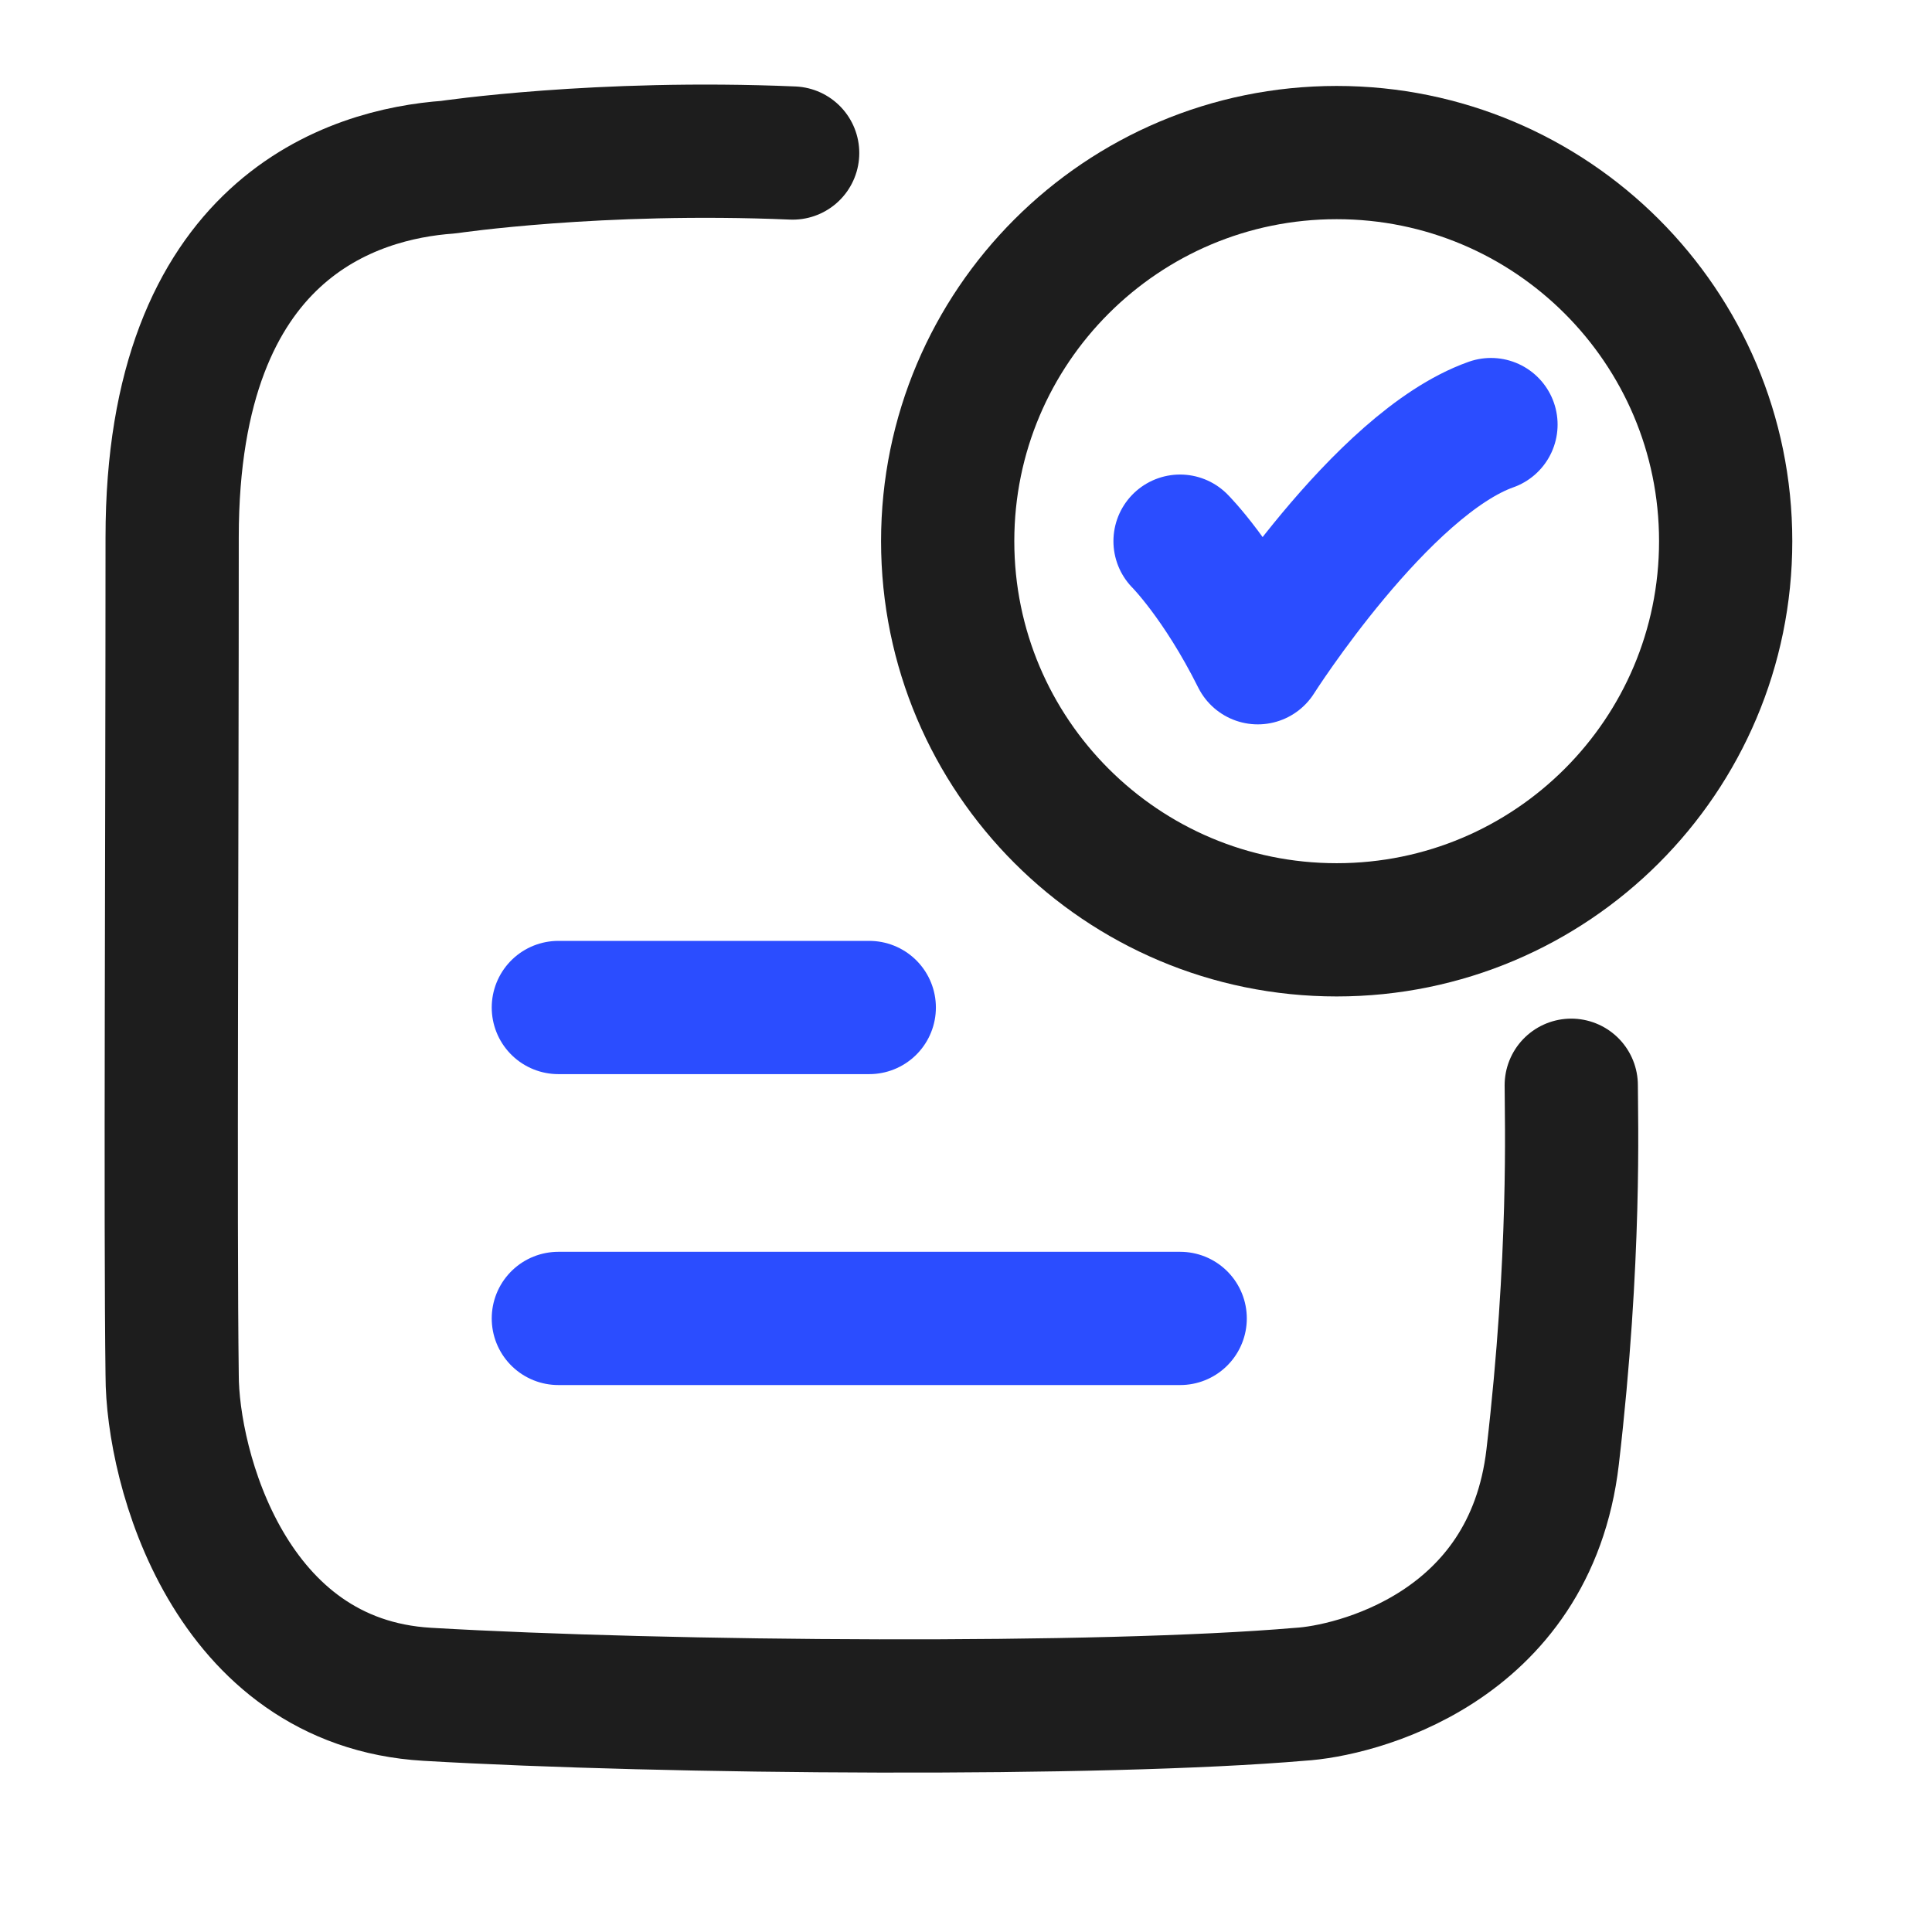
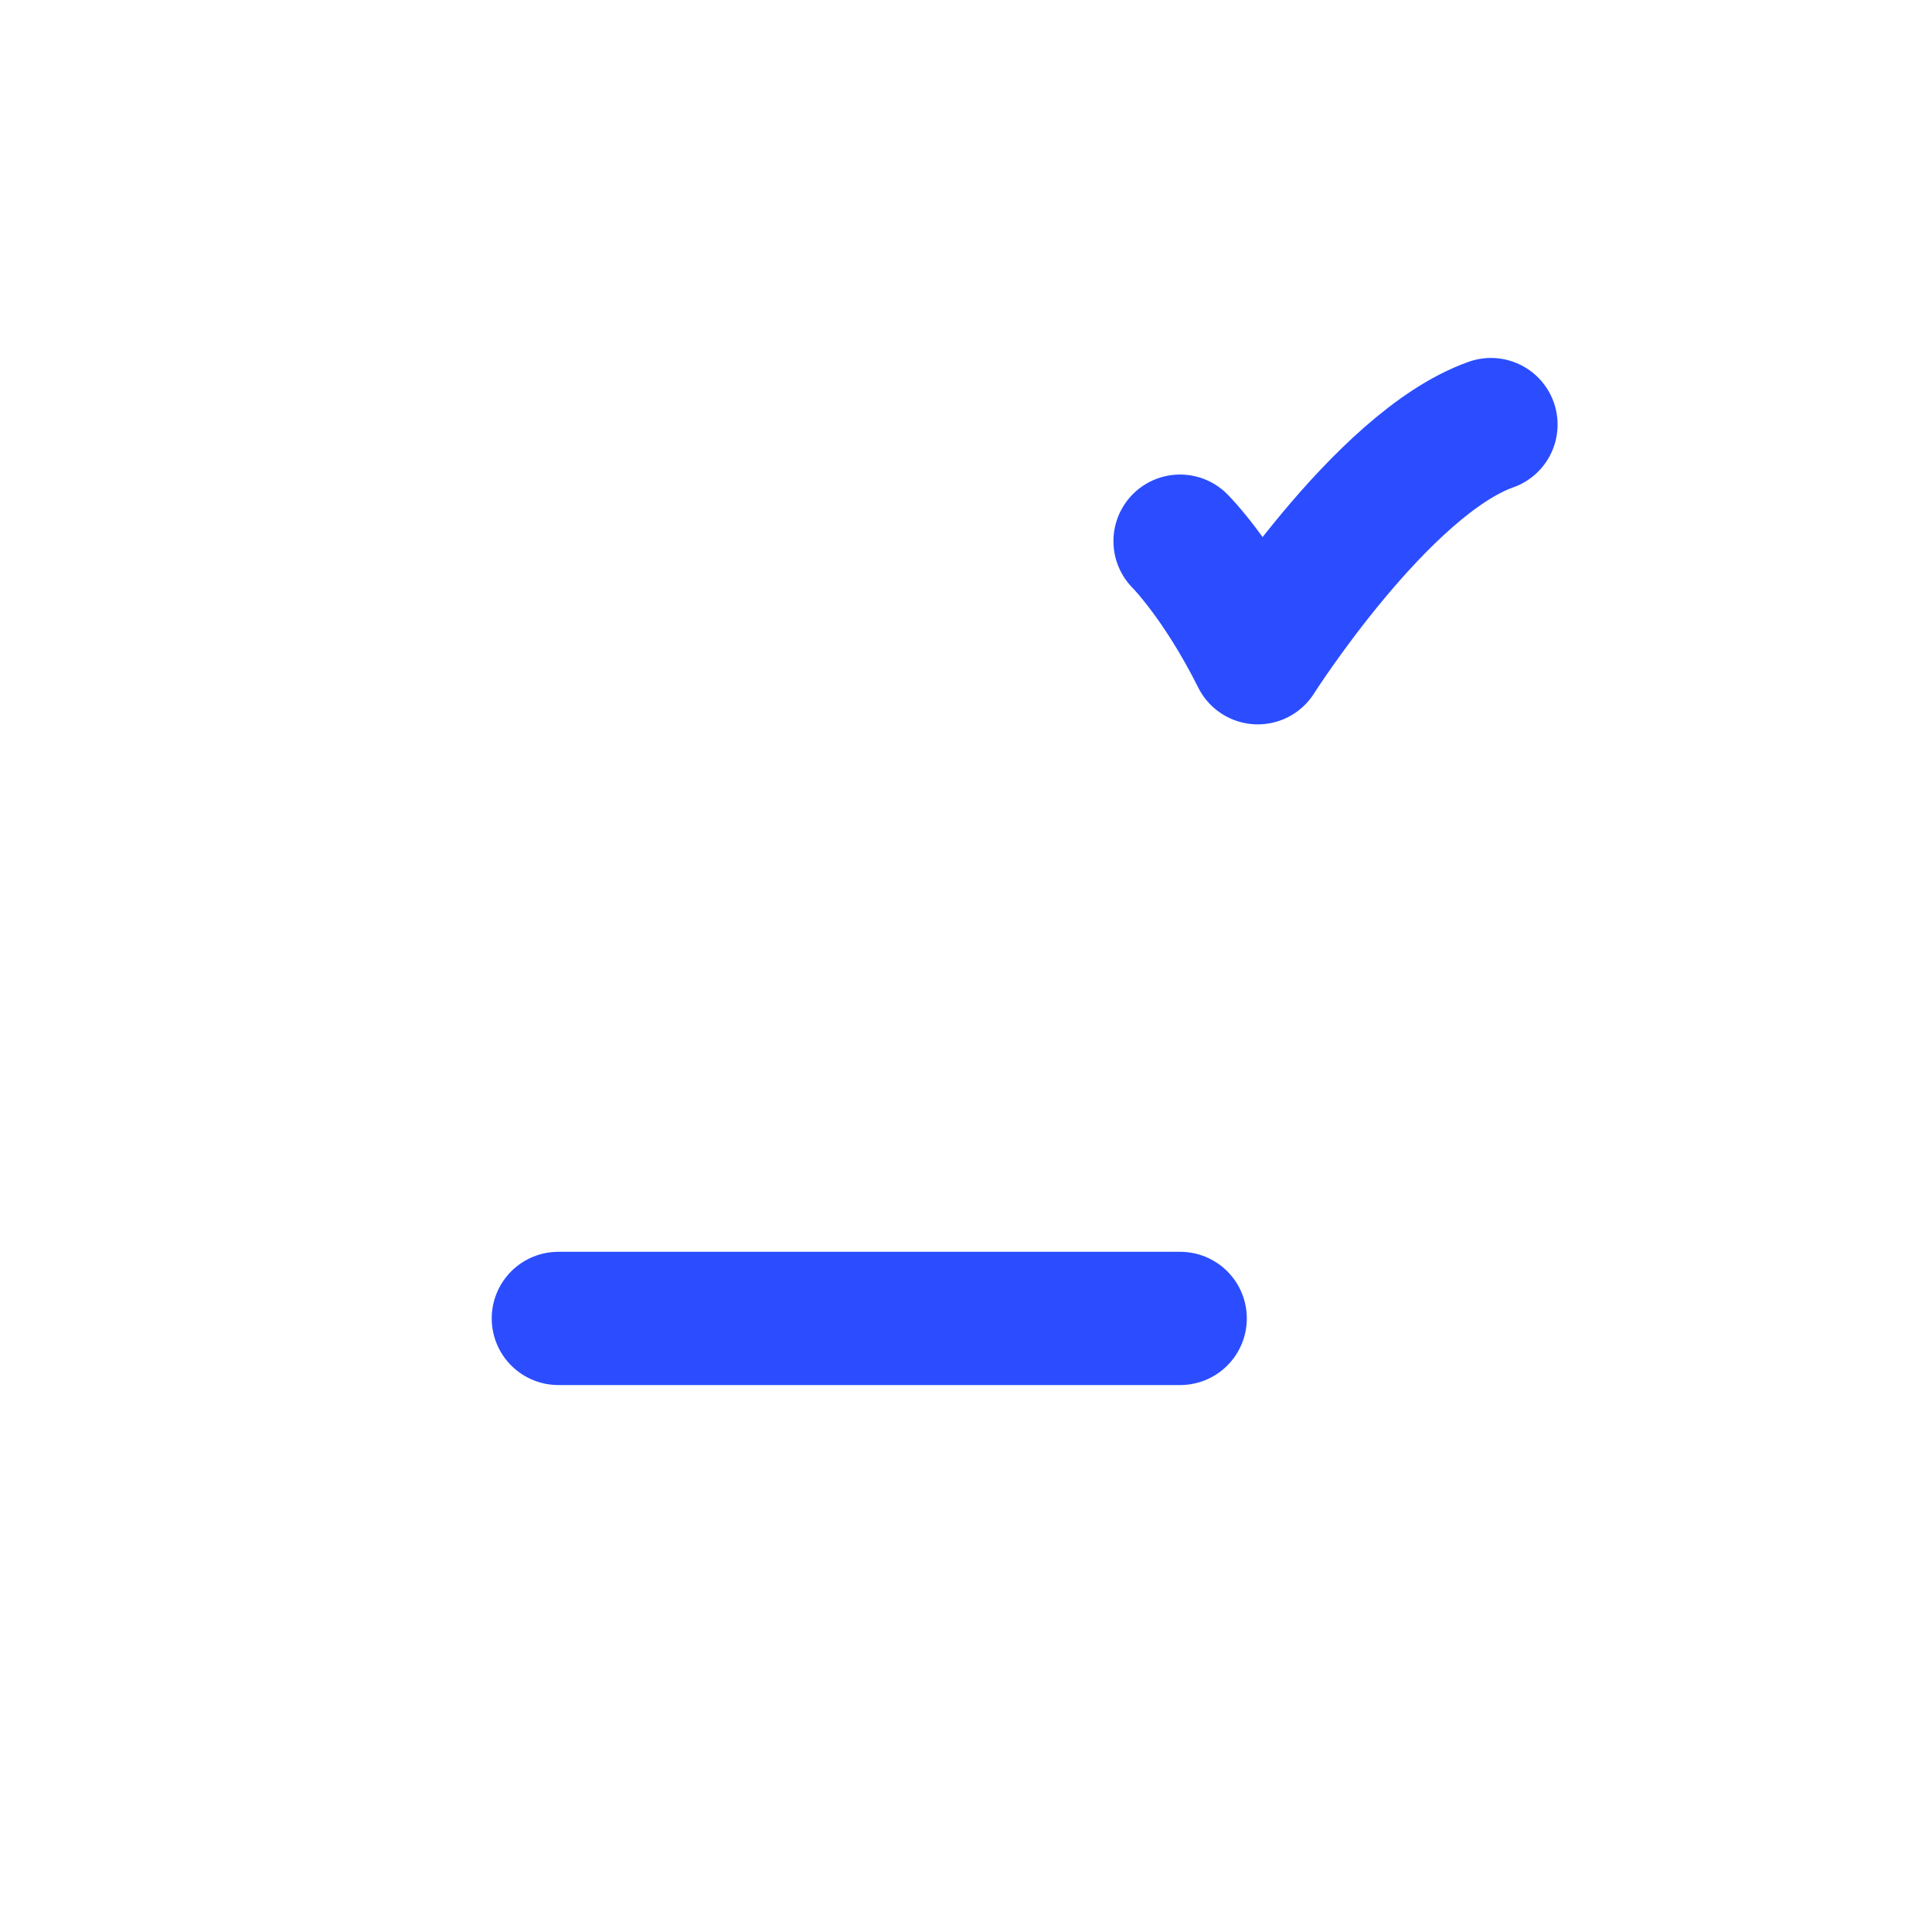
<svg xmlns="http://www.w3.org/2000/svg" width="29" height="29" viewBox="0 0 29 29" fill="none">
  <path d="M17.713 8.123C17.713 8.123 18.297 8.706 18.88 9.873C18.88 9.873 20.733 6.956 22.38 6.373" stroke="#2B4DFF" stroke-width="2" stroke-linecap="round" stroke-linejoin="round" />
-   <path d="M11.898 2.297C8.983 2.173 6.731 2.509 6.731 2.509C5.309 2.611 2.584 3.408 2.584 8.064C2.584 12.68 2.554 18.371 2.584 20.64C2.584 22.026 3.442 25.259 6.413 25.432C10.024 25.643 16.527 25.688 19.511 25.432C20.31 25.387 22.97 24.76 23.306 21.867C23.655 18.869 23.585 16.786 23.585 16.29" stroke="#1D1D1D" stroke-width="2" stroke-linecap="round" stroke-linejoin="round" />
-   <path d="M25.903 8.123C25.903 11.345 23.289 13.957 20.064 13.957C16.839 13.957 14.225 11.345 14.225 8.123C14.225 4.902 16.839 2.29 20.064 2.29C23.289 2.29 25.903 4.902 25.903 8.123Z" stroke="#1D1D1D" stroke-width="2" stroke-linecap="round" />
-   <path d="M8.381 15.123H13.048" stroke="#2B4DFF" stroke-width="2" stroke-linecap="round" />
  <path d="M8.381 19.79H17.715" stroke="#2B4DFF" stroke-width="2" stroke-linecap="round" />
</svg>